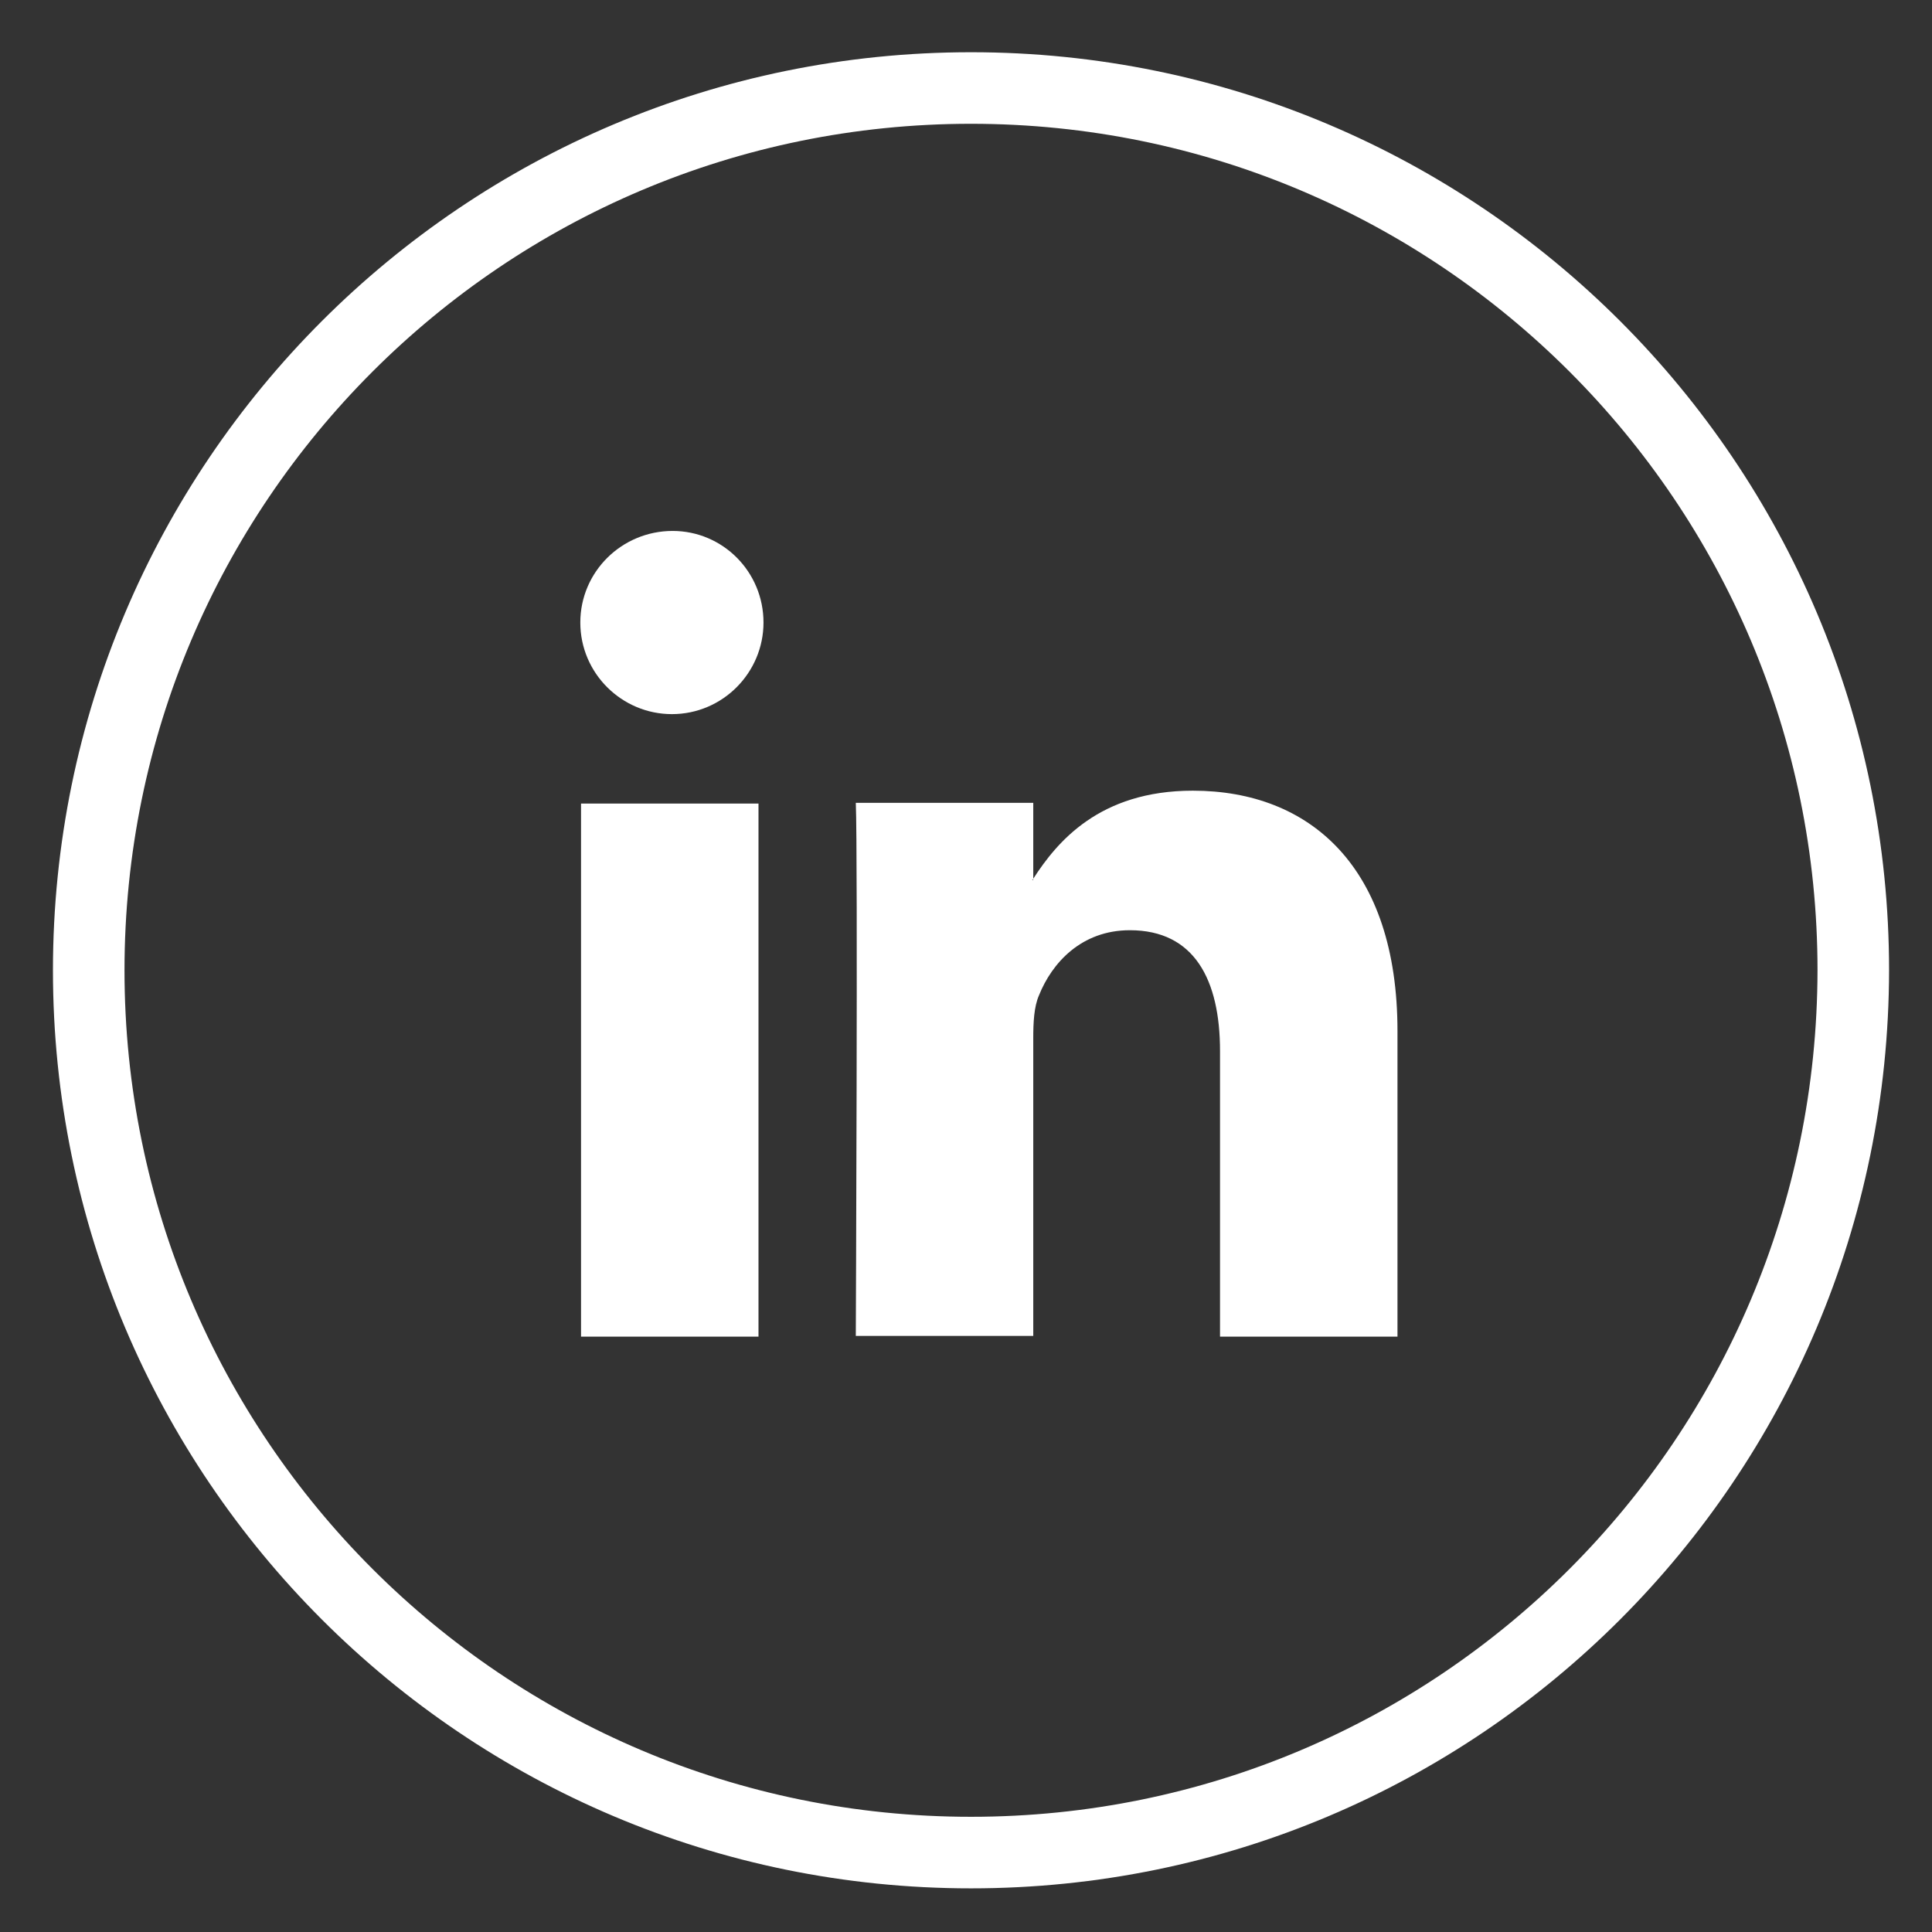
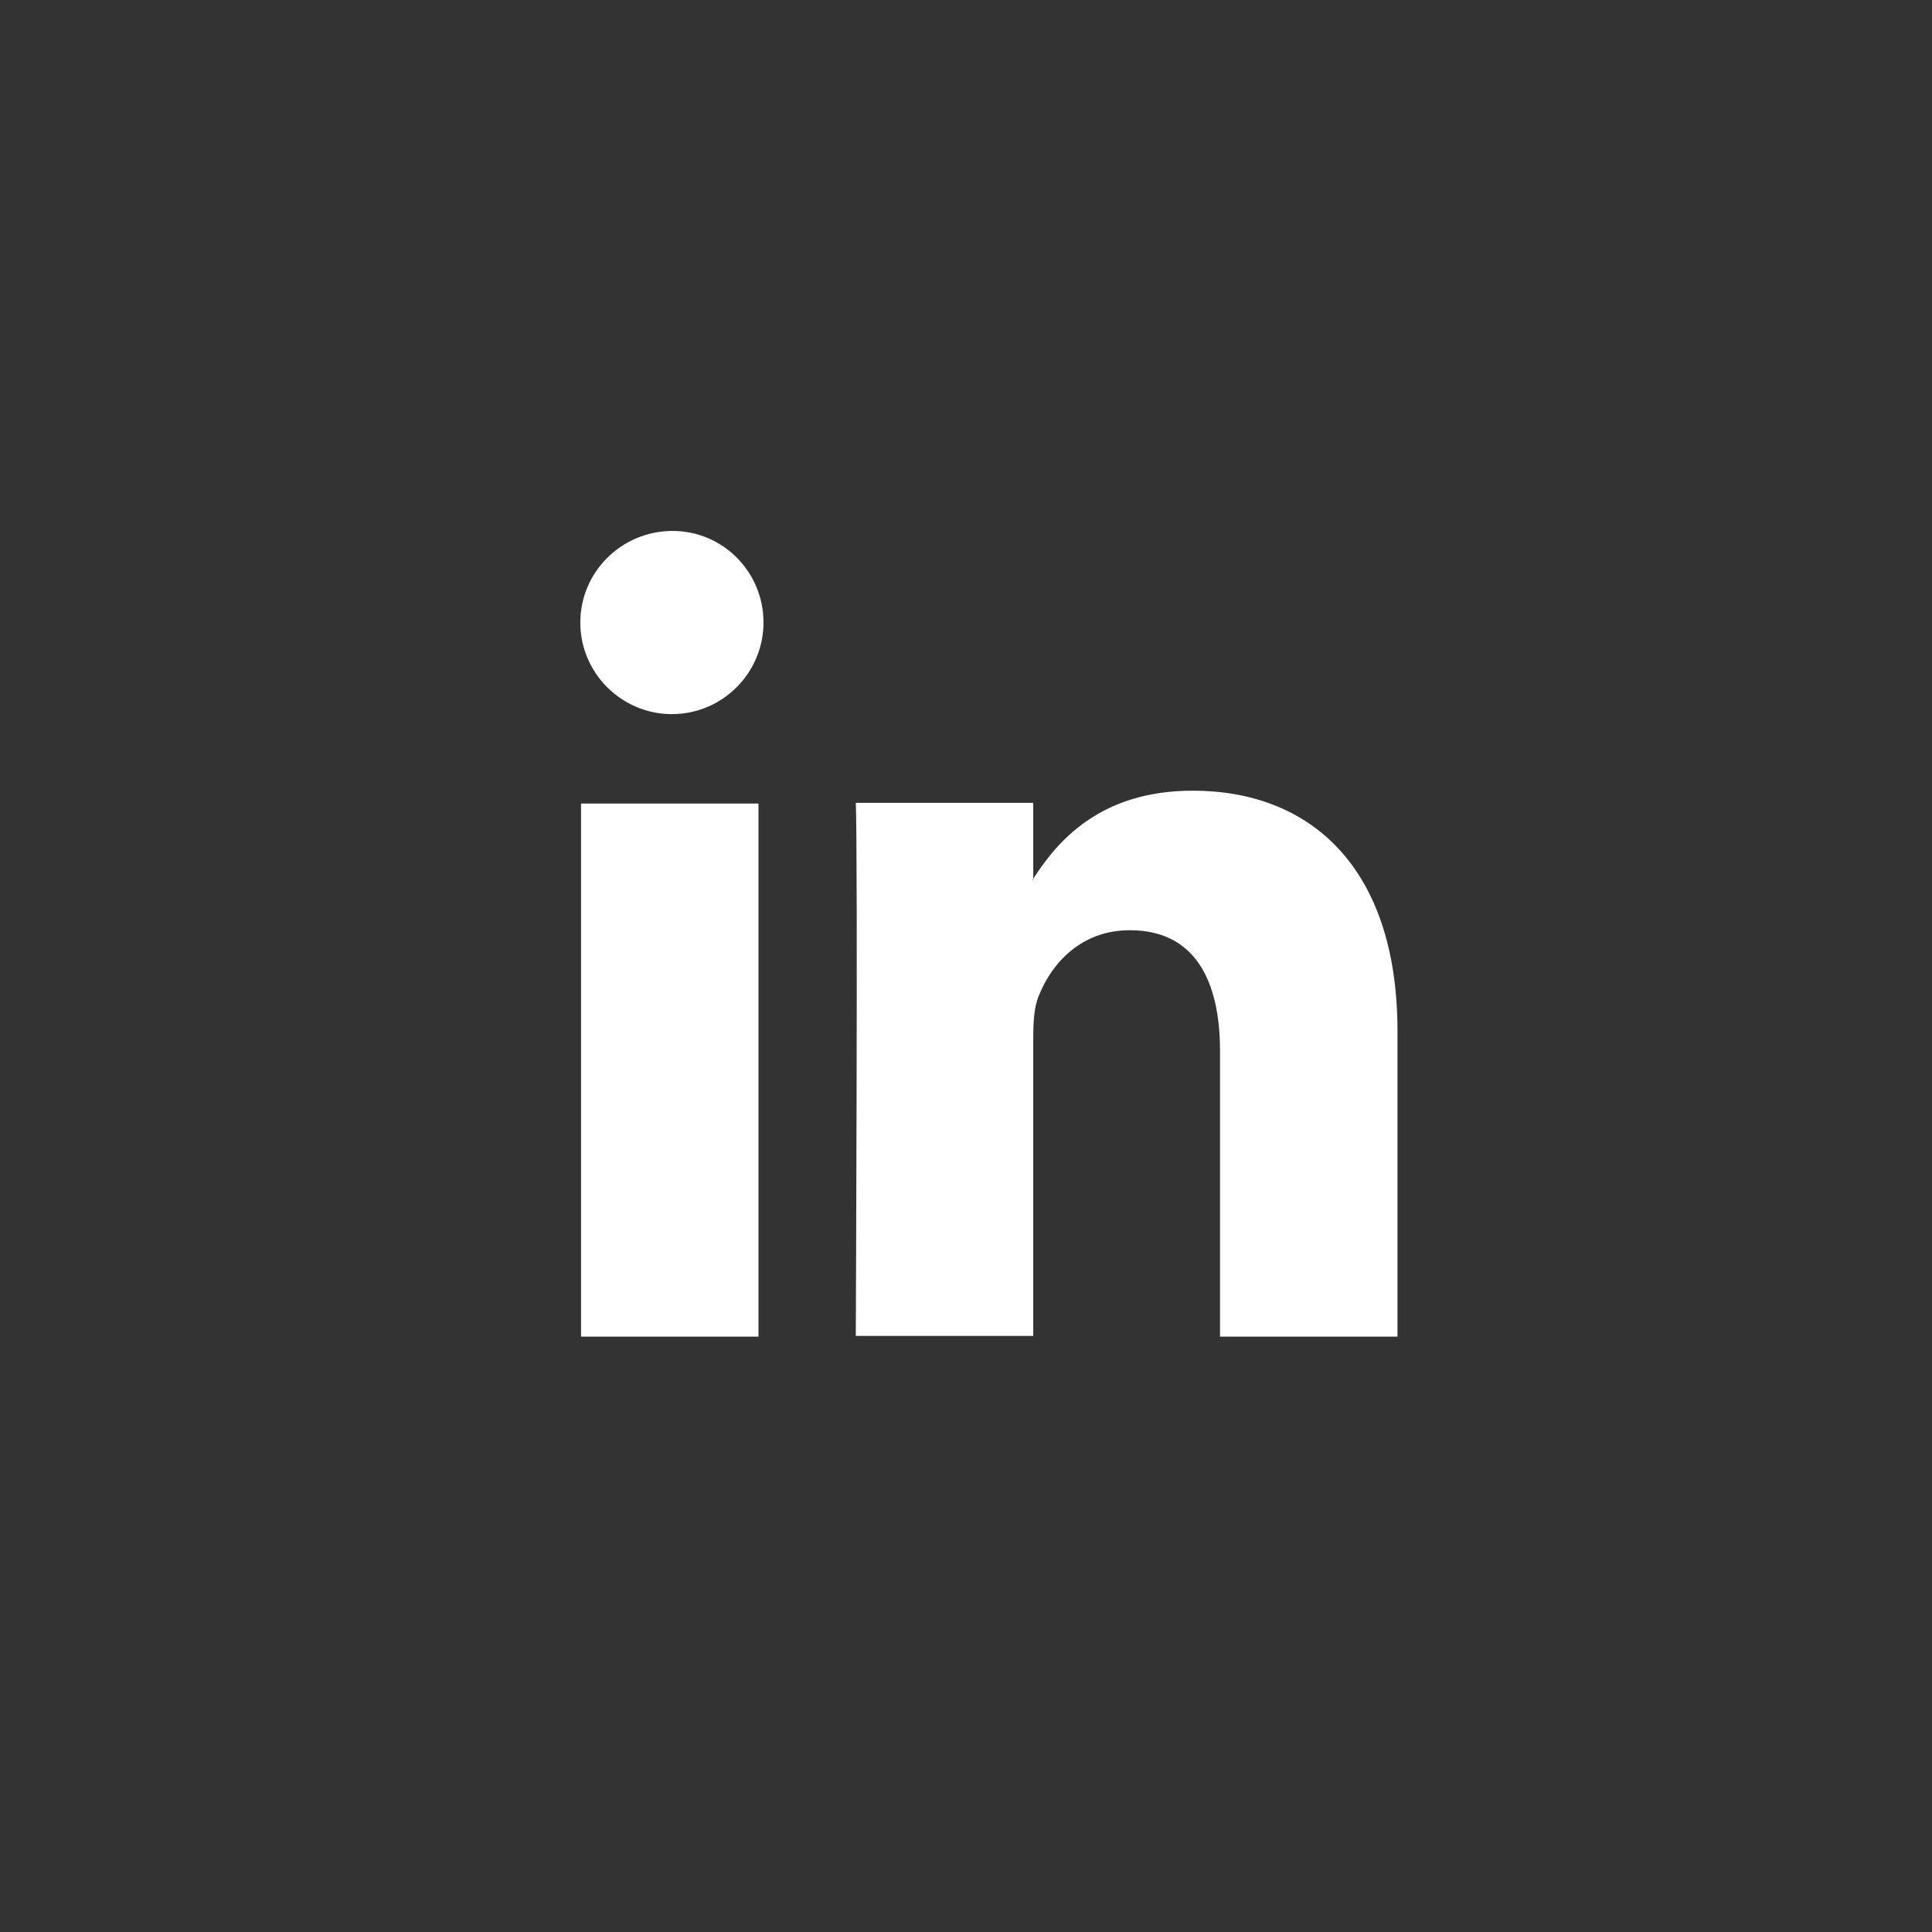
<svg xmlns="http://www.w3.org/2000/svg" viewBox="0 0 27 27">
  <rect x="0" y="0" width="27" height="27" fill="#333333" stroke="none" />
-   <path d="M13.57 25.89h0c-6.81 0-12.33-5.52-12.33-12.33h0c0-6.81 5.52-12.33 12.33-12.33h0c6.81 0 12.33 5.52 12.33 12.33h0c-.01 6.82-5.52 12.33-12.33 12.33z" fill="none" stroke="#fff" stroke-miterlimit="10" />
  <path d="M19.53 14.41v4.27h-2.48v-3.99c0-1-.36-1.69-1.26-1.69-.68 0-1.09.46-1.27.91-.07.16-.08.38-.08.6v4.16h-2.48s.03-6.75 0-7.45h2.48v1.06c0 .01-.01.02-.02.02h.02v-.02c.33-.51.92-1.23 2.23-1.23 1.64 0 2.86 1.07 2.86 3.36zM8.12 18.68h2.48v-7.45H8.12v7.45zm2.55-9.98c0 .7-.57 1.28-1.28 1.28-.7 0-1.28-.57-1.28-1.28s.58-1.28 1.29-1.28c.7 0 1.27.57 1.27 1.28z" fill="#fff" />
</svg>